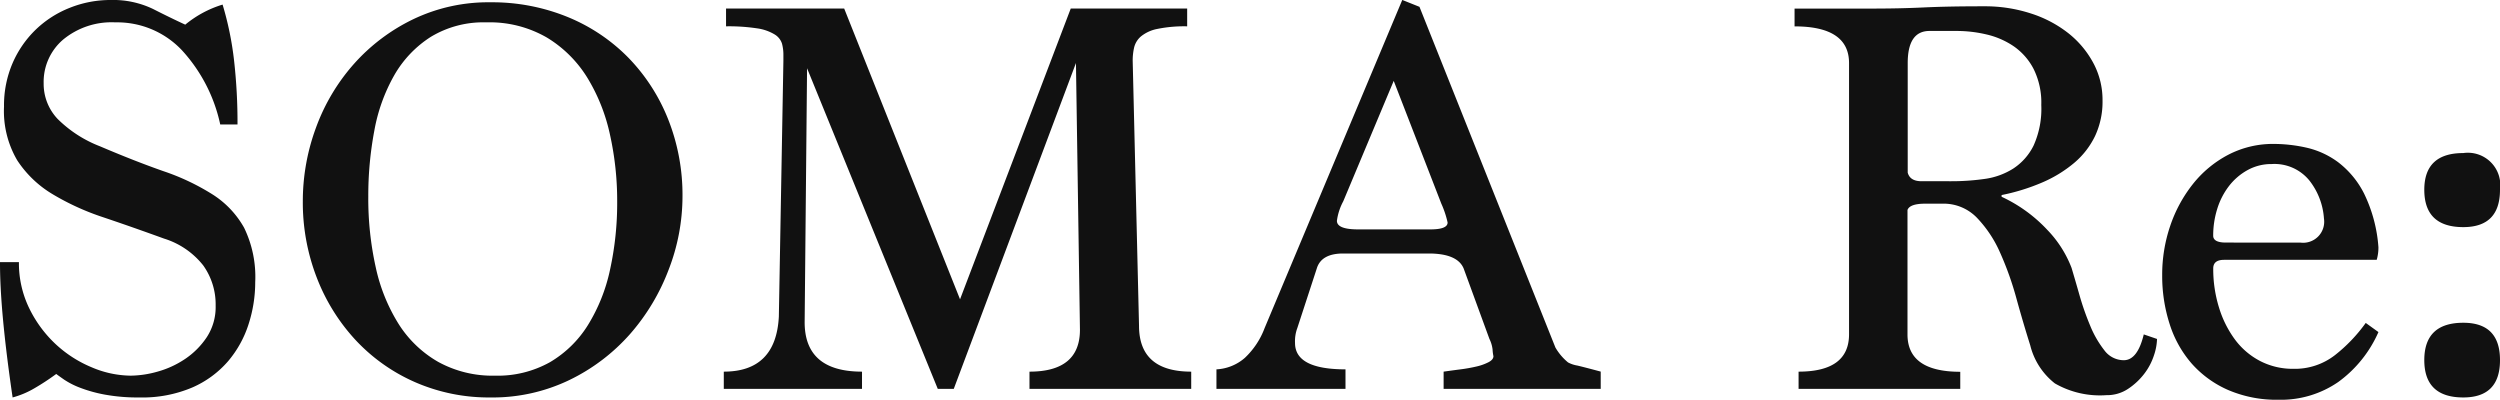
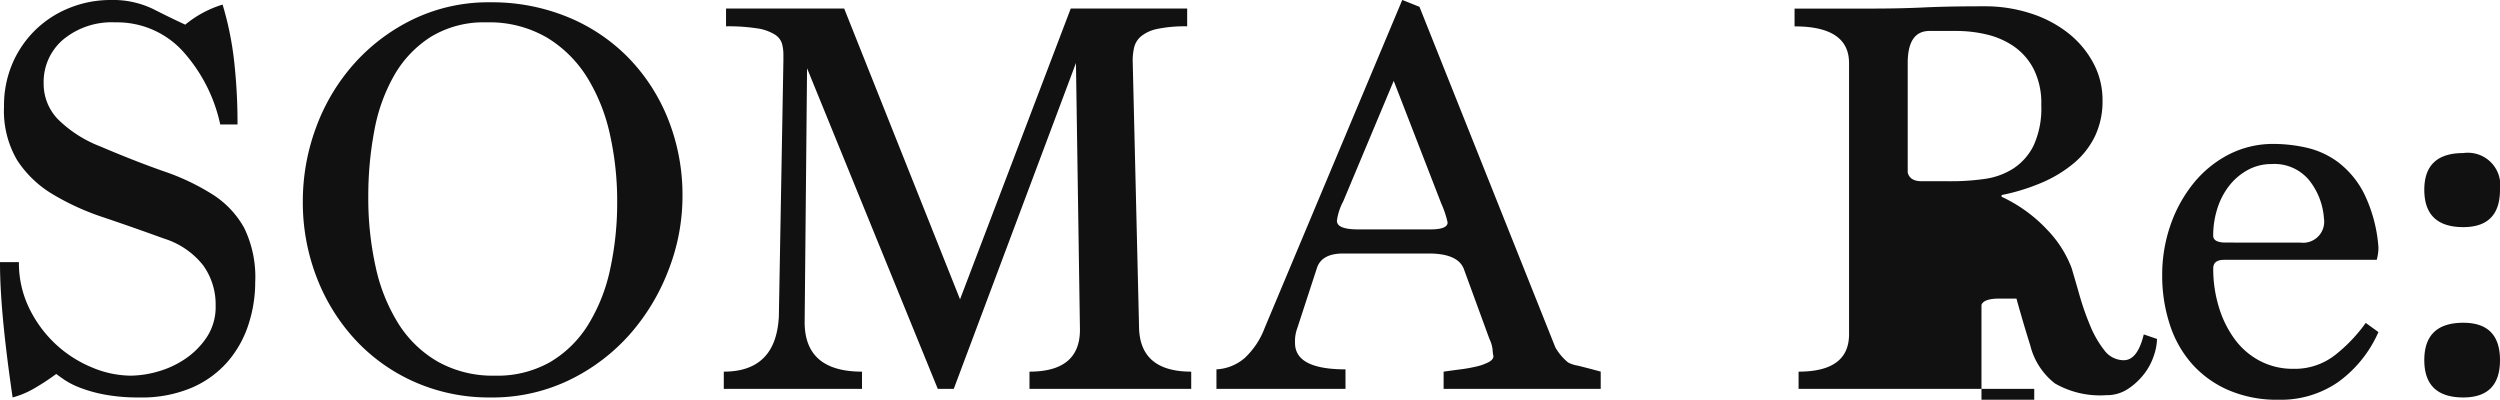
<svg xmlns="http://www.w3.org/2000/svg" width="187.437" height="29.971" viewBox="0 0 187.437 29.971">
  <defs>
    <style>
      .cls-1 {
        fill: #111;
      }
    </style>
  </defs>
-   <path id="パス_304" data-name="パス 304" class="cls-1" d="M18.877-19.823A11.919,11.919,0,0,0,16-25.392a6.671,6.671,0,0,0-4.988-2.085A5.7,5.7,0,0,0,7.1-26.187a4.169,4.169,0,0,0-1.462,3.268,3.828,3.828,0,0,0,1.053,2.688,9.2,9.2,0,0,0,3.161,2.042q2.623,1.118,4.773,1.871A17.221,17.221,0,0,1,18.3-14.577a7.02,7.02,0,0,1,2.365,2.494A8.419,8.419,0,0,1,21.5-8a10.258,10.258,0,0,1-.494,3.139,8.078,8.078,0,0,1-1.527,2.773A7.5,7.5,0,0,1,16.792-.107a9.561,9.561,0,0,1-3.977.752,13.7,13.7,0,0,1-2.6-.215A10.465,10.465,0,0,1,8.363-.086a5.965,5.965,0,0,1-1.182-.6q-.43-.3-.6-.43A17.757,17.757,0,0,1,4.945-.043,6.634,6.634,0,0,1,3.311.645Q2.838-2.58,2.6-5.1T2.365-9.5H3.784a7.718,7.718,0,0,0,.774,3.462A9.143,9.143,0,0,0,6.536-3.354,9.033,9.033,0,0,0,9.245-1.613a7.616,7.616,0,0,0,2.924.624,7.612,7.612,0,0,0,2-.3,7.079,7.079,0,0,0,2.064-.946A5.911,5.911,0,0,0,17.866-3.87a4.131,4.131,0,0,0,.667-2.365,5.032,5.032,0,0,0-.924-3.01,6,6,0,0,0-2.946-2.021q-2.365-.86-4.536-1.591A18.908,18.908,0,0,1,6.3-14.6a8.156,8.156,0,0,1-2.645-2.537,7.293,7.293,0,0,1-.989-4.021,8.012,8.012,0,0,1,.645-3.268A7.826,7.826,0,0,1,5.052-26.94a7.813,7.813,0,0,1,2.559-1.634,8.2,8.2,0,0,1,3.053-.58,6.908,6.908,0,0,1,3.161.666q1.312.667,2.429,1.183a8.081,8.081,0,0,1,2.8-1.505,23.858,23.858,0,0,1,.86,4.193,41.553,41.553,0,0,1,.258,4.795ZM39.474-.989A8.01,8.01,0,0,0,43.6-2,8.329,8.329,0,0,0,46.44-4.773,13.032,13.032,0,0,0,48.1-8.922a23.359,23.359,0,0,0,.538-5.139,22.83,22.83,0,0,0-.538-4.988,13.707,13.707,0,0,0-1.7-4.279,9.085,9.085,0,0,0-3.031-3.01,8.561,8.561,0,0,0-4.537-1.139A7.606,7.606,0,0,0,34.68-26.4a8.292,8.292,0,0,0-2.752,2.881,13.082,13.082,0,0,0-1.5,4.171,26.327,26.327,0,0,0-.451,4.945,23.759,23.759,0,0,0,.559,5.289,13.257,13.257,0,0,0,1.72,4.257,8.51,8.51,0,0,0,2.967,2.838A8.436,8.436,0,0,0,39.474-.989ZM39.13.645A13.787,13.787,0,0,1,33.5-.495a13.478,13.478,0,0,1-4.451-3.139A14.561,14.561,0,0,1,26.122-8.32a15.587,15.587,0,0,1-1.053-5.741,15.879,15.879,0,0,1,.989-5.526A14.858,14.858,0,0,1,28.9-24.36a14.185,14.185,0,0,1,4.451-3.354,13.019,13.019,0,0,1,5.784-1.268,14.953,14.953,0,0,1,5.783,1.1,13.558,13.558,0,0,1,4.558,3.053A14.04,14.04,0,0,1,52.46-20.21a15.38,15.38,0,0,1,1.075,5.8A15.236,15.236,0,0,1,52.5-8.944a15.763,15.763,0,0,1-2.9,4.838,14.461,14.461,0,0,1-4.537,3.44A13.26,13.26,0,0,1,39.13.645ZM79.55,0V-1.29q3.784,0,3.784-3.139l-.3-20L73.874,0h-1.2l-9.8-24.037L62.694-5.074q-.043,3.784,4.3,3.784V0H56.631V-1.29q3.913,0,4.128-4.128L61.1-24.6v-.43a3.21,3.21,0,0,0-.107-.86,1.255,1.255,0,0,0-.559-.688,3.478,3.478,0,0,0-1.312-.451,14.108,14.108,0,0,0-2.322-.151v-1.333h8.858l8.686,21.8,8.3-21.8h8.729v1.333a10.151,10.151,0,0,0-2.236.194,2.79,2.79,0,0,0-1.226.559,1.587,1.587,0,0,0-.516.838,4.45,4.45,0,0,0-.107.989L87.763-4.73q0,3.44,3.913,3.44V0ZM110.6,0V-1.29q.6-.086,1.269-.172a11.486,11.486,0,0,0,1.2-.215,3.87,3.87,0,0,0,.9-.322q.366-.193.366-.451a2.989,2.989,0,0,1-.064-.494,2.4,2.4,0,0,0-.237-.8L112.1-9.03q-.473-1.118-2.623-1.118h-6.407q-1.634,0-1.978,1.118L99.631-4.558a2.851,2.851,0,0,0-.172,1.118q0,1.978,3.784,1.978V0H93.568V-1.462a3.5,3.5,0,0,0,2.128-.86A5.912,5.912,0,0,0,97.18-4.558l10.32-24.6,1.29.516L118.981-3.1a4.127,4.127,0,0,0,.946,1.118,2.265,2.265,0,0,0,.709.237q.623.15,1.742.452V0Zm-3.741-23.091-3.784,9.03A4.253,4.253,0,0,0,102.6-12.6q0,.645,1.591.645h5.418q1.29,0,1.29-.516a7.161,7.161,0,0,0-.473-1.419Zm41.8,7.525a17.622,17.622,0,0,0,2.494-.172,5.366,5.366,0,0,0,2.15-.774,4.366,4.366,0,0,0,1.526-1.72,6.689,6.689,0,0,0,.581-3.053,5.658,5.658,0,0,0-.581-2.709,4.691,4.691,0,0,0-1.5-1.7,6.054,6.054,0,0,0-2.043-.881,9.733,9.733,0,0,0-2.193-.258h-2.064q-1.634,0-1.634,2.408v8.213q.172.645,1.032.645ZM164.088-3.741a4.171,4.171,0,0,1-.237,1.247,4.559,4.559,0,0,1-.731,1.376A4.989,4.989,0,0,1,161.917,0,2.84,2.84,0,0,1,160.3.473a6.772,6.772,0,0,1-3.87-.881,5.207,5.207,0,0,1-1.849-2.859q-.516-1.634-1.032-3.5a23.553,23.553,0,0,0-1.225-3.44,9,9,0,0,0-1.742-2.623,3.464,3.464,0,0,0-2.58-1.054h-1.29q-1.161,0-1.333.473v9.331q0,2.8,3.956,2.8V0H137.213V-1.29q3.784,0,3.784-2.8V-24.424q0-2.752-4.085-2.752v-1.333h5.375q1.419,0,2.408-.022t1.913-.065q.924-.043,1.978-.064t2.559-.022a11.078,11.078,0,0,1,3.483.537,8.922,8.922,0,0,1,2.816,1.484,7.156,7.156,0,0,1,1.87,2.236,5.848,5.848,0,0,1,.688,2.8,6.074,6.074,0,0,1-.559,2.666,6.116,6.116,0,0,1-1.569,2.021,9.572,9.572,0,0,1-2.387,1.462,15.249,15.249,0,0,1-3.053.946v.129a10.99,10.99,0,0,1,3.419,2.473,8.436,8.436,0,0,1,1.827,2.859q.258.86.6,2.064a20.244,20.244,0,0,0,.8,2.279A7.652,7.652,0,0,0,160.132-2.9a1.814,1.814,0,0,0,1.462.753q1.032,0,1.5-1.935Zm16.6-.516a9.175,9.175,0,0,1-3.01,3.741A7.565,7.565,0,0,1,173.2.817,9.187,9.187,0,0,1,169.42.086a7.841,7.841,0,0,1-2.73-1.978,8.331,8.331,0,0,1-1.656-2.967,11.753,11.753,0,0,1-.559-3.655,11.364,11.364,0,0,1,.6-3.7,10.363,10.363,0,0,1,1.7-3.139,8.3,8.3,0,0,1,2.645-2.193,7.255,7.255,0,0,1,3.44-.817,11.292,11.292,0,0,1,2.43.279,6.324,6.324,0,0,1,2.387,1.1,6.816,6.816,0,0,1,1.935,2.344,10.965,10.965,0,0,1,1.075,4.021,3.282,3.282,0,0,1-.129.946H169.119q-.817,0-.817.645a9.749,9.749,0,0,0,.43,2.924,7.9,7.9,0,0,0,1.2,2.408,5.523,5.523,0,0,0,1.892,1.613,5.33,5.33,0,0,0,2.494.581,4.89,4.89,0,0,0,3.118-1.032,11.837,11.837,0,0,0,2.3-2.408Zm-5.848-6.708a1.578,1.578,0,0,0,1.763-1.806,5.162,5.162,0,0,0-1.1-2.859,3.374,3.374,0,0,0-2.816-1.225,3.671,3.671,0,0,0-1.806.451,4.5,4.5,0,0,0-1.4,1.2,5.427,5.427,0,0,0-.882,1.72,6.692,6.692,0,0,0-.3,2q0,.516.946.516ZM187.05.645q-2.924,0-2.924-2.8t2.924-2.8q2.752,0,2.752,2.8T187.05.645Zm0-12.771q-2.924,0-2.924-2.8,0-2.752,2.924-2.752a2.432,2.432,0,0,1,2.752,2.752Q189.8-12.126,187.05-12.126Z" transform="translate(-2.365 29.154)" />
+   <path id="パス_304" data-name="パス 304" class="cls-1" d="M18.877-19.823A11.919,11.919,0,0,0,16-25.392a6.671,6.671,0,0,0-4.988-2.085A5.7,5.7,0,0,0,7.1-26.187a4.169,4.169,0,0,0-1.462,3.268,3.828,3.828,0,0,0,1.053,2.688,9.2,9.2,0,0,0,3.161,2.042q2.623,1.118,4.773,1.871A17.221,17.221,0,0,1,18.3-14.577a7.02,7.02,0,0,1,2.365,2.494A8.419,8.419,0,0,1,21.5-8a10.258,10.258,0,0,1-.494,3.139,8.078,8.078,0,0,1-1.527,2.773A7.5,7.5,0,0,1,16.792-.107a9.561,9.561,0,0,1-3.977.752,13.7,13.7,0,0,1-2.6-.215A10.465,10.465,0,0,1,8.363-.086a5.965,5.965,0,0,1-1.182-.6q-.43-.3-.6-.43A17.757,17.757,0,0,1,4.945-.043,6.634,6.634,0,0,1,3.311.645Q2.838-2.58,2.6-5.1T2.365-9.5H3.784a7.718,7.718,0,0,0,.774,3.462A9.143,9.143,0,0,0,6.536-3.354,9.033,9.033,0,0,0,9.245-1.613a7.616,7.616,0,0,0,2.924.624,7.612,7.612,0,0,0,2-.3,7.079,7.079,0,0,0,2.064-.946A5.911,5.911,0,0,0,17.866-3.87a4.131,4.131,0,0,0,.667-2.365,5.032,5.032,0,0,0-.924-3.01,6,6,0,0,0-2.946-2.021q-2.365-.86-4.536-1.591A18.908,18.908,0,0,1,6.3-14.6a8.156,8.156,0,0,1-2.645-2.537,7.293,7.293,0,0,1-.989-4.021,8.012,8.012,0,0,1,.645-3.268A7.826,7.826,0,0,1,5.052-26.94a7.813,7.813,0,0,1,2.559-1.634,8.2,8.2,0,0,1,3.053-.58,6.908,6.908,0,0,1,3.161.666q1.312.667,2.429,1.183a8.081,8.081,0,0,1,2.8-1.505,23.858,23.858,0,0,1,.86,4.193,41.553,41.553,0,0,1,.258,4.795ZM39.474-.989A8.01,8.01,0,0,0,43.6-2,8.329,8.329,0,0,0,46.44-4.773,13.032,13.032,0,0,0,48.1-8.922a23.359,23.359,0,0,0,.538-5.139,22.83,22.83,0,0,0-.538-4.988,13.707,13.707,0,0,0-1.7-4.279,9.085,9.085,0,0,0-3.031-3.01,8.561,8.561,0,0,0-4.537-1.139A7.606,7.606,0,0,0,34.68-26.4a8.292,8.292,0,0,0-2.752,2.881,13.082,13.082,0,0,0-1.5,4.171,26.327,26.327,0,0,0-.451,4.945,23.759,23.759,0,0,0,.559,5.289,13.257,13.257,0,0,0,1.72,4.257,8.51,8.51,0,0,0,2.967,2.838A8.436,8.436,0,0,0,39.474-.989ZM39.13.645A13.787,13.787,0,0,1,33.5-.495a13.478,13.478,0,0,1-4.451-3.139A14.561,14.561,0,0,1,26.122-8.32a15.587,15.587,0,0,1-1.053-5.741,15.879,15.879,0,0,1,.989-5.526A14.858,14.858,0,0,1,28.9-24.36a14.185,14.185,0,0,1,4.451-3.354,13.019,13.019,0,0,1,5.784-1.268,14.953,14.953,0,0,1,5.783,1.1,13.558,13.558,0,0,1,4.558,3.053A14.04,14.04,0,0,1,52.46-20.21a15.38,15.38,0,0,1,1.075,5.8A15.236,15.236,0,0,1,52.5-8.944a15.763,15.763,0,0,1-2.9,4.838,14.461,14.461,0,0,1-4.537,3.44A13.26,13.26,0,0,1,39.13.645ZM79.55,0V-1.29q3.784,0,3.784-3.139l-.3-20L73.874,0h-1.2l-9.8-24.037L62.694-5.074q-.043,3.784,4.3,3.784V0H56.631V-1.29q3.913,0,4.128-4.128L61.1-24.6v-.43a3.21,3.21,0,0,0-.107-.86,1.255,1.255,0,0,0-.559-.688,3.478,3.478,0,0,0-1.312-.451,14.108,14.108,0,0,0-2.322-.151v-1.333h8.858l8.686,21.8,8.3-21.8h8.729v1.333a10.151,10.151,0,0,0-2.236.194,2.79,2.79,0,0,0-1.226.559,1.587,1.587,0,0,0-.516.838,4.45,4.45,0,0,0-.107.989L87.763-4.73q0,3.44,3.913,3.44V0ZM110.6,0V-1.29q.6-.086,1.269-.172a11.486,11.486,0,0,0,1.2-.215,3.87,3.87,0,0,0,.9-.322q.366-.193.366-.451a2.989,2.989,0,0,1-.064-.494,2.4,2.4,0,0,0-.237-.8L112.1-9.03q-.473-1.118-2.623-1.118h-6.407q-1.634,0-1.978,1.118L99.631-4.558a2.851,2.851,0,0,0-.172,1.118q0,1.978,3.784,1.978V0H93.568V-1.462a3.5,3.5,0,0,0,2.128-.86A5.912,5.912,0,0,0,97.18-4.558l10.32-24.6,1.29.516L118.981-3.1a4.127,4.127,0,0,0,.946,1.118,2.265,2.265,0,0,0,.709.237q.623.15,1.742.452V0Zm-3.741-23.091-3.784,9.03A4.253,4.253,0,0,0,102.6-12.6q0,.645,1.591.645h5.418q1.29,0,1.29-.516a7.161,7.161,0,0,0-.473-1.419Zm41.8,7.525a17.622,17.622,0,0,0,2.494-.172,5.366,5.366,0,0,0,2.15-.774,4.366,4.366,0,0,0,1.526-1.72,6.689,6.689,0,0,0,.581-3.053,5.658,5.658,0,0,0-.581-2.709,4.691,4.691,0,0,0-1.5-1.7,6.054,6.054,0,0,0-2.043-.881,9.733,9.733,0,0,0-2.193-.258h-2.064q-1.634,0-1.634,2.408v8.213q.172.645,1.032.645ZM164.088-3.741a4.171,4.171,0,0,1-.237,1.247,4.559,4.559,0,0,1-.731,1.376A4.989,4.989,0,0,1,161.917,0,2.84,2.84,0,0,1,160.3.473a6.772,6.772,0,0,1-3.87-.881,5.207,5.207,0,0,1-1.849-2.859q-.516-1.634-1.032-3.5h-1.29q-1.161,0-1.333.473v9.331q0,2.8,3.956,2.8V0H137.213V-1.29q3.784,0,3.784-2.8V-24.424q0-2.752-4.085-2.752v-1.333h5.375q1.419,0,2.408-.022t1.913-.065q.924-.043,1.978-.064t2.559-.022a11.078,11.078,0,0,1,3.483.537,8.922,8.922,0,0,1,2.816,1.484,7.156,7.156,0,0,1,1.87,2.236,5.848,5.848,0,0,1,.688,2.8,6.074,6.074,0,0,1-.559,2.666,6.116,6.116,0,0,1-1.569,2.021,9.572,9.572,0,0,1-2.387,1.462,15.249,15.249,0,0,1-3.053.946v.129a10.99,10.99,0,0,1,3.419,2.473,8.436,8.436,0,0,1,1.827,2.859q.258.86.6,2.064a20.244,20.244,0,0,0,.8,2.279A7.652,7.652,0,0,0,160.132-2.9a1.814,1.814,0,0,0,1.462.753q1.032,0,1.5-1.935Zm16.6-.516a9.175,9.175,0,0,1-3.01,3.741A7.565,7.565,0,0,1,173.2.817,9.187,9.187,0,0,1,169.42.086a7.841,7.841,0,0,1-2.73-1.978,8.331,8.331,0,0,1-1.656-2.967,11.753,11.753,0,0,1-.559-3.655,11.364,11.364,0,0,1,.6-3.7,10.363,10.363,0,0,1,1.7-3.139,8.3,8.3,0,0,1,2.645-2.193,7.255,7.255,0,0,1,3.44-.817,11.292,11.292,0,0,1,2.43.279,6.324,6.324,0,0,1,2.387,1.1,6.816,6.816,0,0,1,1.935,2.344,10.965,10.965,0,0,1,1.075,4.021,3.282,3.282,0,0,1-.129.946H169.119q-.817,0-.817.645a9.749,9.749,0,0,0,.43,2.924,7.9,7.9,0,0,0,1.2,2.408,5.523,5.523,0,0,0,1.892,1.613,5.33,5.33,0,0,0,2.494.581,4.89,4.89,0,0,0,3.118-1.032,11.837,11.837,0,0,0,2.3-2.408Zm-5.848-6.708a1.578,1.578,0,0,0,1.763-1.806,5.162,5.162,0,0,0-1.1-2.859,3.374,3.374,0,0,0-2.816-1.225,3.671,3.671,0,0,0-1.806.451,4.5,4.5,0,0,0-1.4,1.2,5.427,5.427,0,0,0-.882,1.72,6.692,6.692,0,0,0-.3,2q0,.516.946.516ZM187.05.645q-2.924,0-2.924-2.8t2.924-2.8q2.752,0,2.752,2.8T187.05.645Zm0-12.771q-2.924,0-2.924-2.8,0-2.752,2.924-2.752a2.432,2.432,0,0,1,2.752,2.752Q189.8-12.126,187.05-12.126Z" transform="translate(-2.365 29.154)" />
</svg>